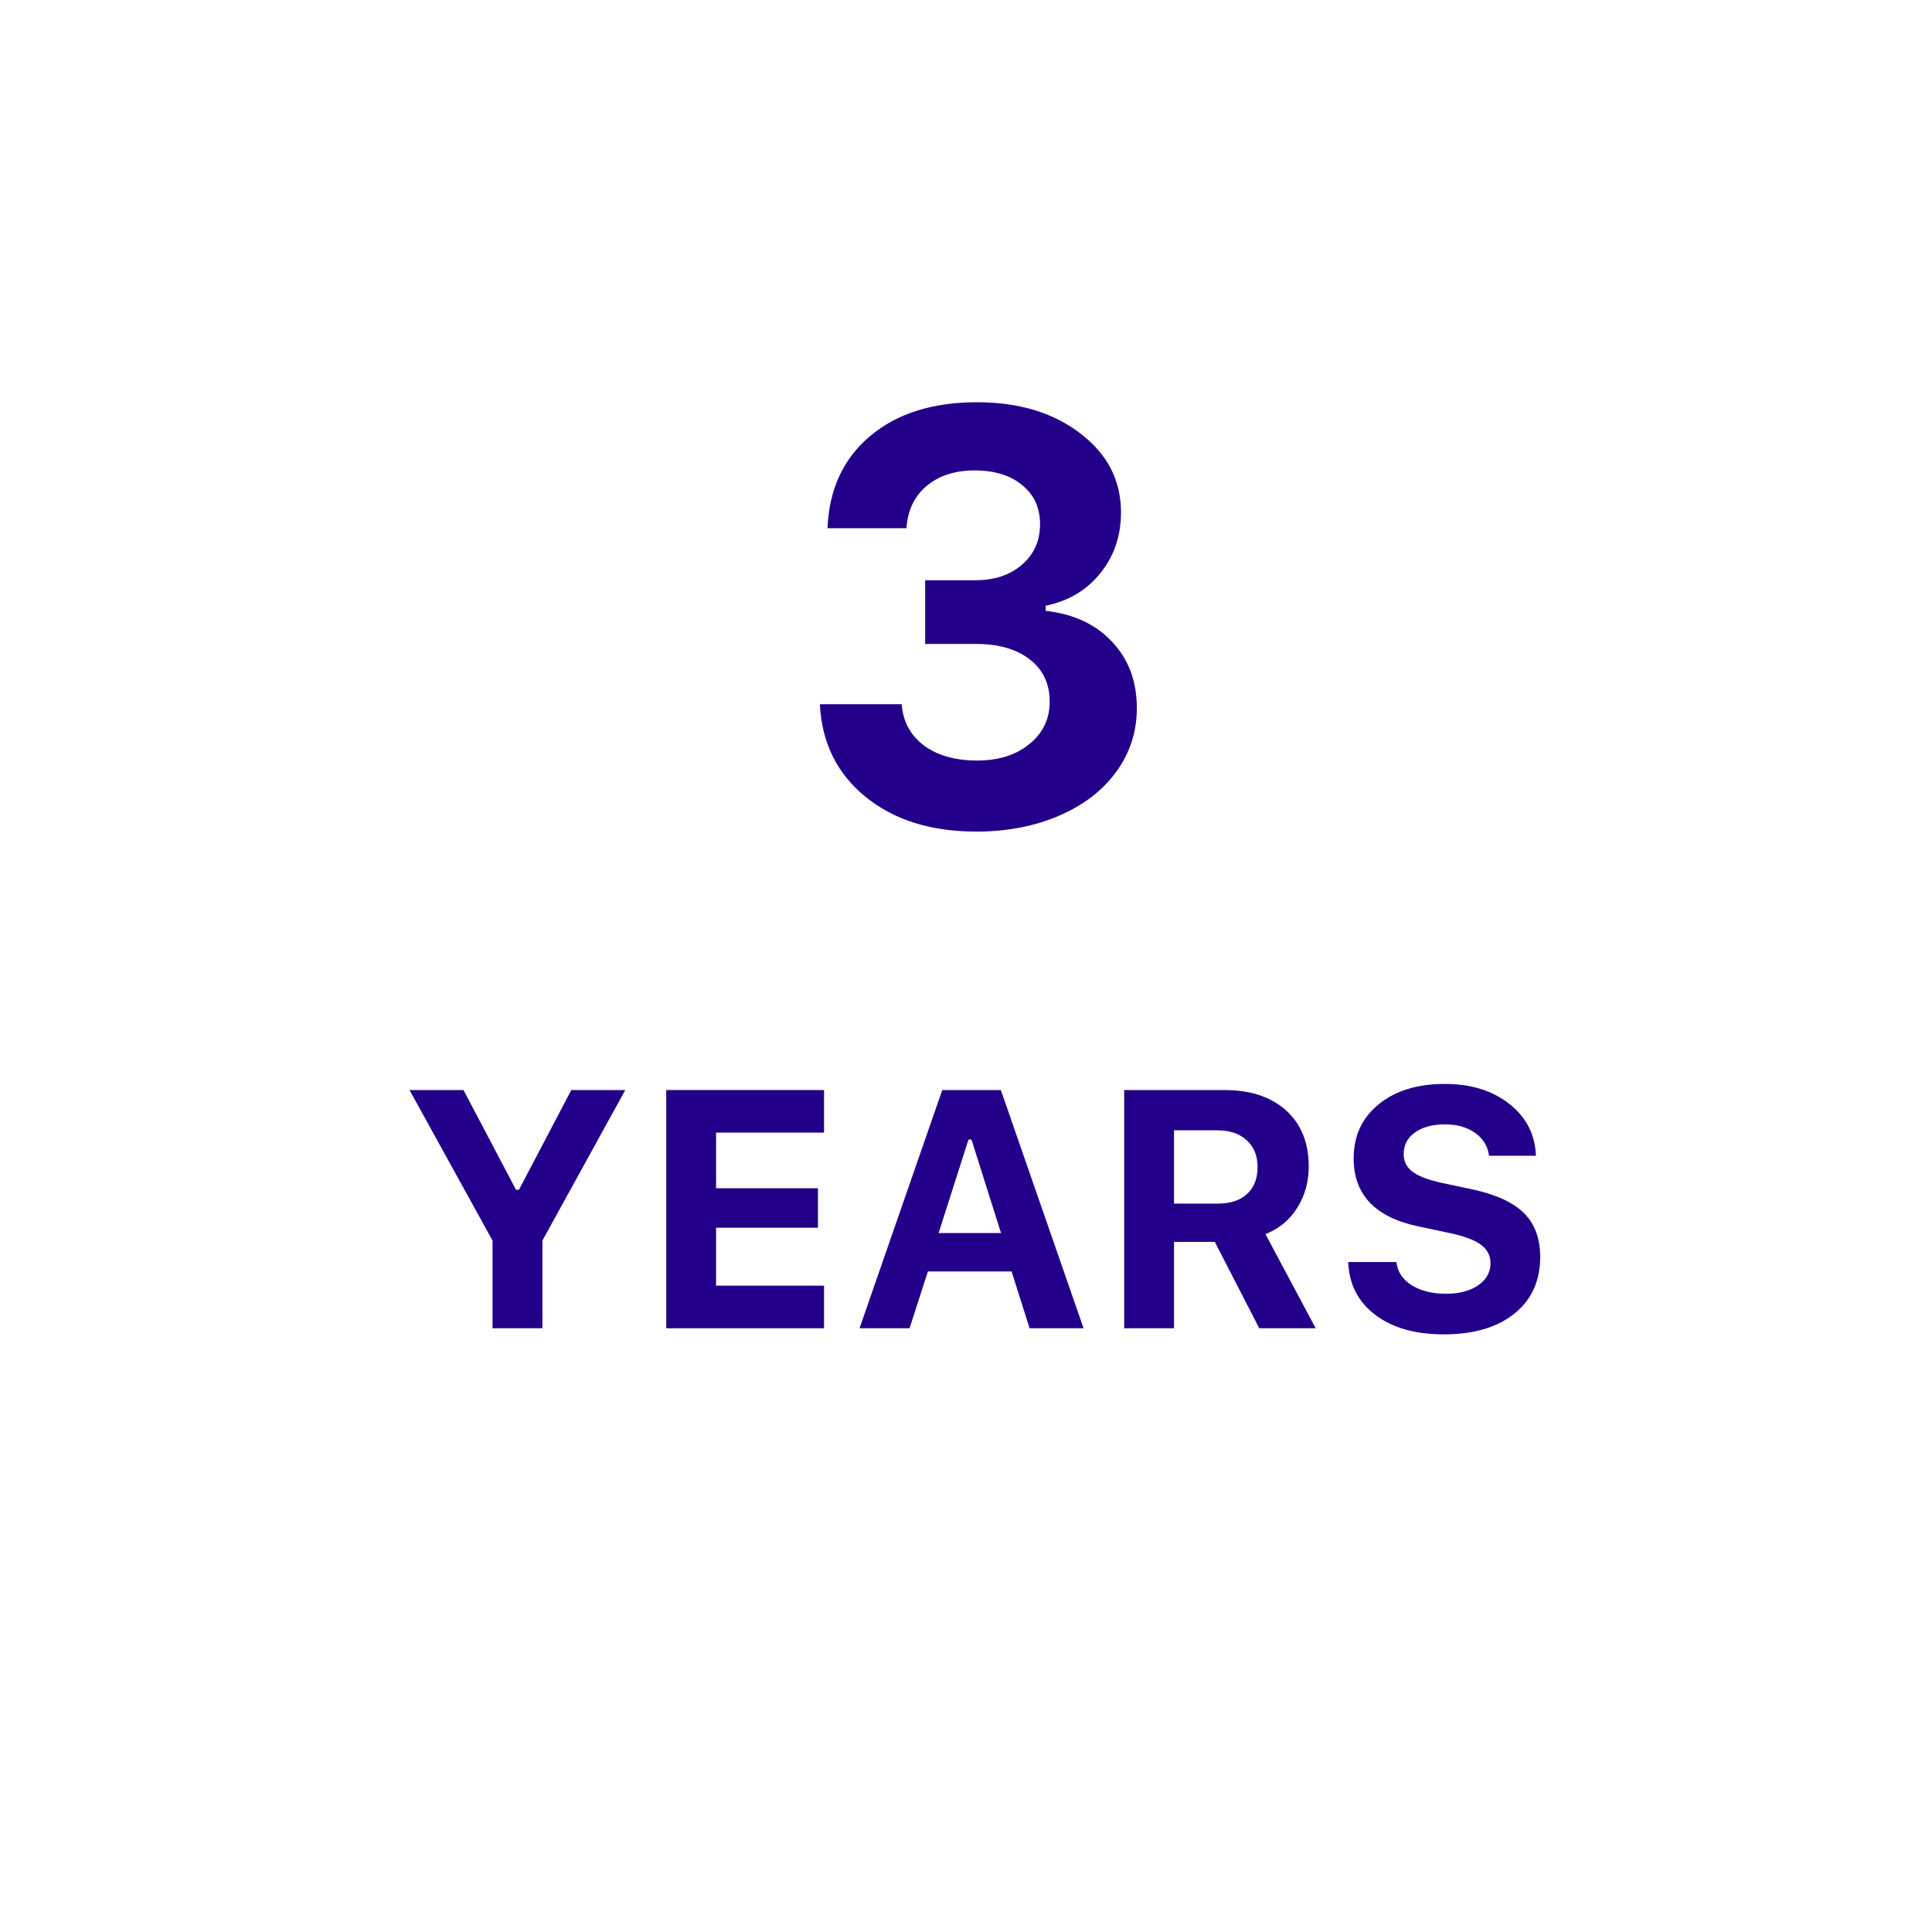
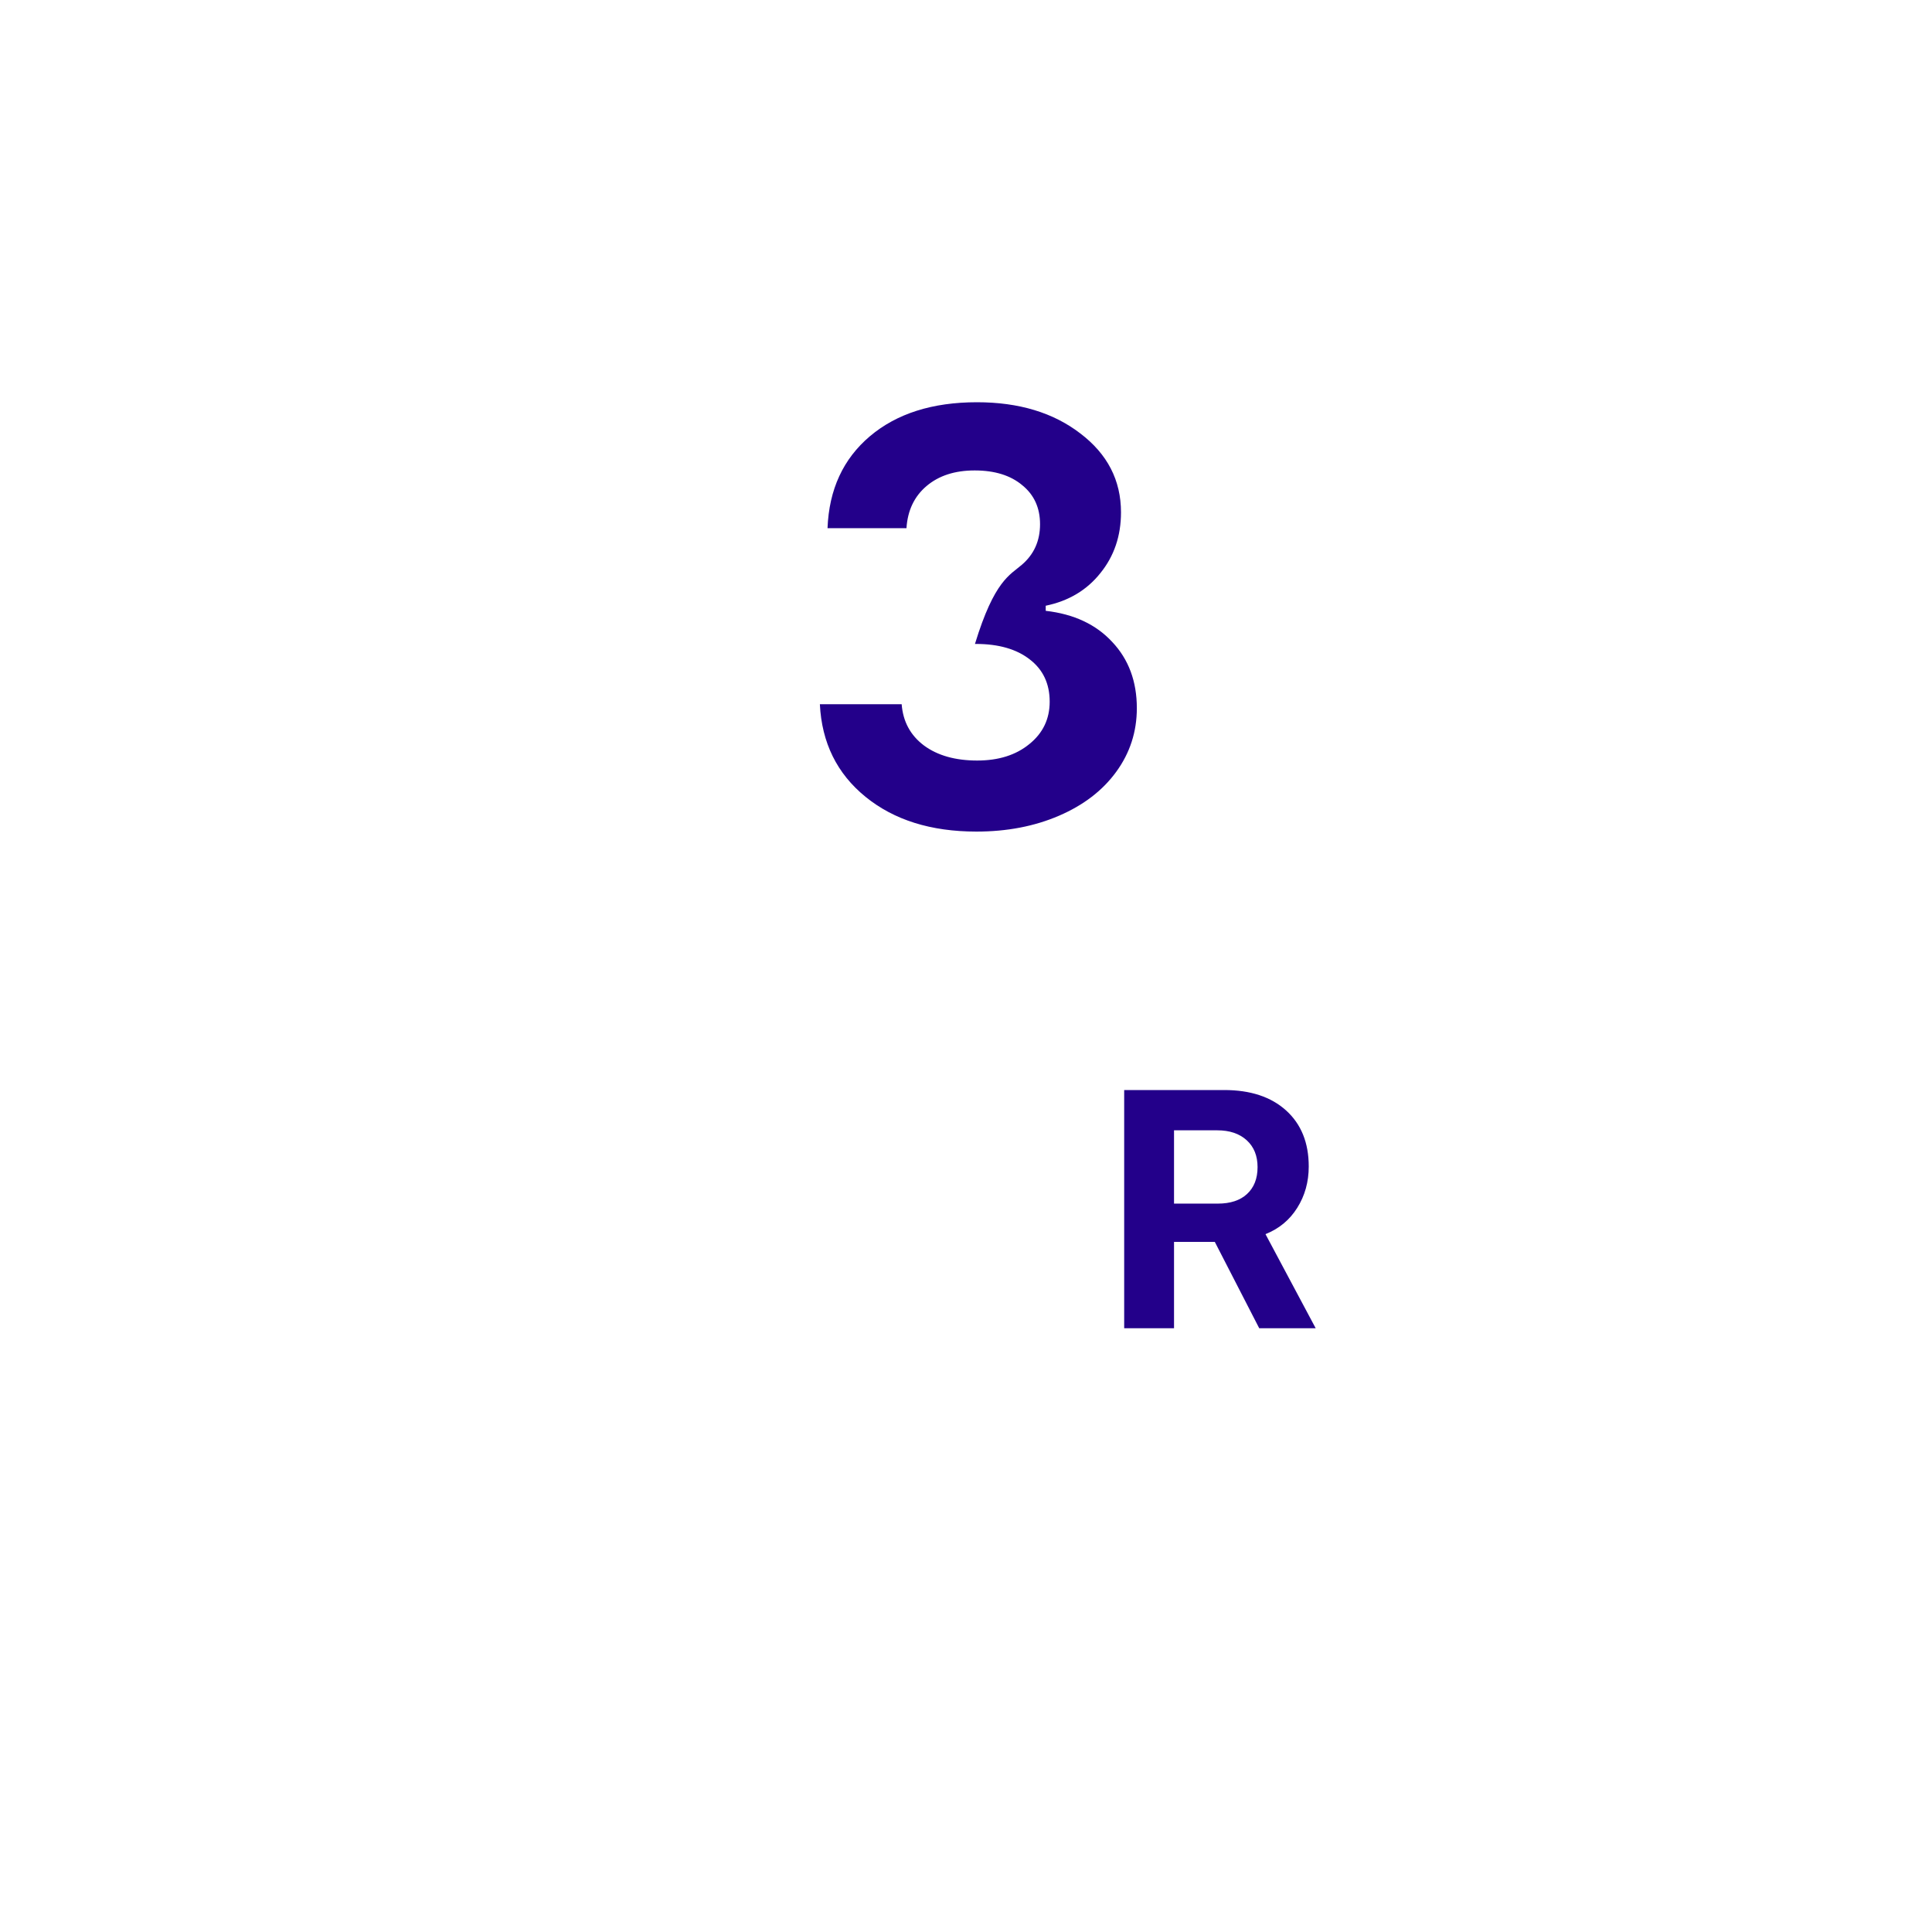
<svg xmlns="http://www.w3.org/2000/svg" width="80" height="80" viewBox="0 0 80 80" fill="none">
-   <path d="M38.309 26.664V24.027H40.371C41.176 24.027 41.824 23.812 42.316 23.383C42.816 22.953 43.066 22.395 43.066 21.707C43.066 21.027 42.82 20.488 42.328 20.09C41.844 19.684 41.188 19.48 40.359 19.48C39.539 19.48 38.875 19.695 38.367 20.125C37.859 20.555 37.582 21.137 37.535 21.871H34.266C34.328 20.27 34.914 19 36.023 18.062C37.133 17.125 38.609 16.656 40.453 16.656C42.188 16.656 43.613 17.086 44.73 17.945C45.855 18.797 46.418 19.887 46.418 21.215C46.418 22.191 46.133 23.031 45.562 23.734C45 24.438 44.246 24.887 43.301 25.082V25.293C44.465 25.426 45.383 25.855 46.055 26.582C46.734 27.301 47.074 28.215 47.074 29.324C47.074 30.301 46.789 31.18 46.219 31.961C45.656 32.734 44.867 33.34 43.852 33.777C42.836 34.215 41.695 34.434 40.43 34.434C38.547 34.434 37.016 33.953 35.836 32.992C34.656 32.031 34.027 30.754 33.949 29.16H37.336C37.391 29.879 37.699 30.449 38.262 30.871C38.824 31.285 39.559 31.492 40.465 31.492C41.348 31.492 42.066 31.266 42.621 30.812C43.184 30.359 43.465 29.773 43.465 29.055C43.465 28.312 43.191 27.73 42.645 27.309C42.098 26.879 41.352 26.664 40.406 26.664H38.309Z" fill="#23008A" />
-   <path d="M22.46 55H20.395V51.37L16.957 45.136H19.192L21.366 49.265H21.489L23.656 45.136H25.892L22.46 51.37V55Z" fill="#23008A" />
-   <path d="M34.122 53.236V55H27.587V45.136H34.122V46.899H29.651V49.203H33.869V50.837H29.651V53.236H34.122Z" fill="#23008A" />
-   <path d="M42.633 55L41.888 52.648H38.422L37.663 55H35.592L39.017 45.136H41.443L44.868 55H42.633ZM40.103 47.187L38.866 51.056H41.45L40.227 47.187H40.103Z" fill="#23008A" />
+   <path d="M38.309 26.664H40.371C41.176 24.027 41.824 23.812 42.316 23.383C42.816 22.953 43.066 22.395 43.066 21.707C43.066 21.027 42.82 20.488 42.328 20.09C41.844 19.684 41.188 19.48 40.359 19.48C39.539 19.48 38.875 19.695 38.367 20.125C37.859 20.555 37.582 21.137 37.535 21.871H34.266C34.328 20.27 34.914 19 36.023 18.062C37.133 17.125 38.609 16.656 40.453 16.656C42.188 16.656 43.613 17.086 44.73 17.945C45.855 18.797 46.418 19.887 46.418 21.215C46.418 22.191 46.133 23.031 45.562 23.734C45 24.438 44.246 24.887 43.301 25.082V25.293C44.465 25.426 45.383 25.855 46.055 26.582C46.734 27.301 47.074 28.215 47.074 29.324C47.074 30.301 46.789 31.18 46.219 31.961C45.656 32.734 44.867 33.34 43.852 33.777C42.836 34.215 41.695 34.434 40.43 34.434C38.547 34.434 37.016 33.953 35.836 32.992C34.656 32.031 34.027 30.754 33.949 29.16H37.336C37.391 29.879 37.699 30.449 38.262 30.871C38.824 31.285 39.559 31.492 40.465 31.492C41.348 31.492 42.066 31.266 42.621 30.812C43.184 30.359 43.465 29.773 43.465 29.055C43.465 28.312 43.191 27.73 42.645 27.309C42.098 26.879 41.352 26.664 40.406 26.664H38.309Z" fill="#23008A" />
  <path d="M48.614 46.804V49.839H50.426C50.945 49.839 51.349 49.707 51.636 49.442C51.927 49.173 52.073 48.802 52.073 48.328C52.073 47.859 51.923 47.487 51.622 47.214C51.321 46.94 50.916 46.804 50.405 46.804H48.614ZM48.614 51.425V55H46.55V45.136H50.692C51.777 45.136 52.632 45.418 53.256 45.983C53.88 46.548 54.192 47.321 54.192 48.301C54.192 48.939 54.033 49.511 53.714 50.017C53.399 50.518 52.962 50.88 52.401 51.103L54.48 55H52.142L50.303 51.425H48.614Z" fill="#23008A" />
-   <path d="M55.826 52.259H57.822C57.868 52.66 58.078 52.979 58.451 53.216C58.825 53.453 59.303 53.571 59.887 53.571C60.425 53.571 60.864 53.455 61.206 53.223C61.548 52.986 61.719 52.68 61.719 52.307C61.719 51.992 61.587 51.737 61.322 51.541C61.058 51.345 60.623 51.183 60.017 51.056L58.731 50.782C56.945 50.408 56.052 49.47 56.052 47.966C56.052 47.036 56.396 46.291 57.084 45.73C57.772 45.165 58.686 44.883 59.825 44.883C60.91 44.883 61.801 45.158 62.498 45.71C63.2 46.261 63.567 46.977 63.599 47.856H61.657C61.607 47.465 61.416 47.15 61.083 46.913C60.75 46.676 60.336 46.558 59.839 46.558C59.319 46.558 58.902 46.669 58.588 46.893C58.278 47.116 58.123 47.414 58.123 47.788C58.123 48.093 58.248 48.34 58.499 48.526C58.754 48.713 59.171 48.868 59.75 48.991L60.94 49.244C61.928 49.454 62.648 49.782 63.1 50.228C63.551 50.675 63.776 51.281 63.776 52.047C63.776 53.04 63.419 53.824 62.703 54.398C61.992 54.968 61.017 55.253 59.777 55.253C58.602 55.253 57.658 54.984 56.947 54.446C56.236 53.908 55.863 53.179 55.826 52.259Z" fill="#23008A" />
</svg>